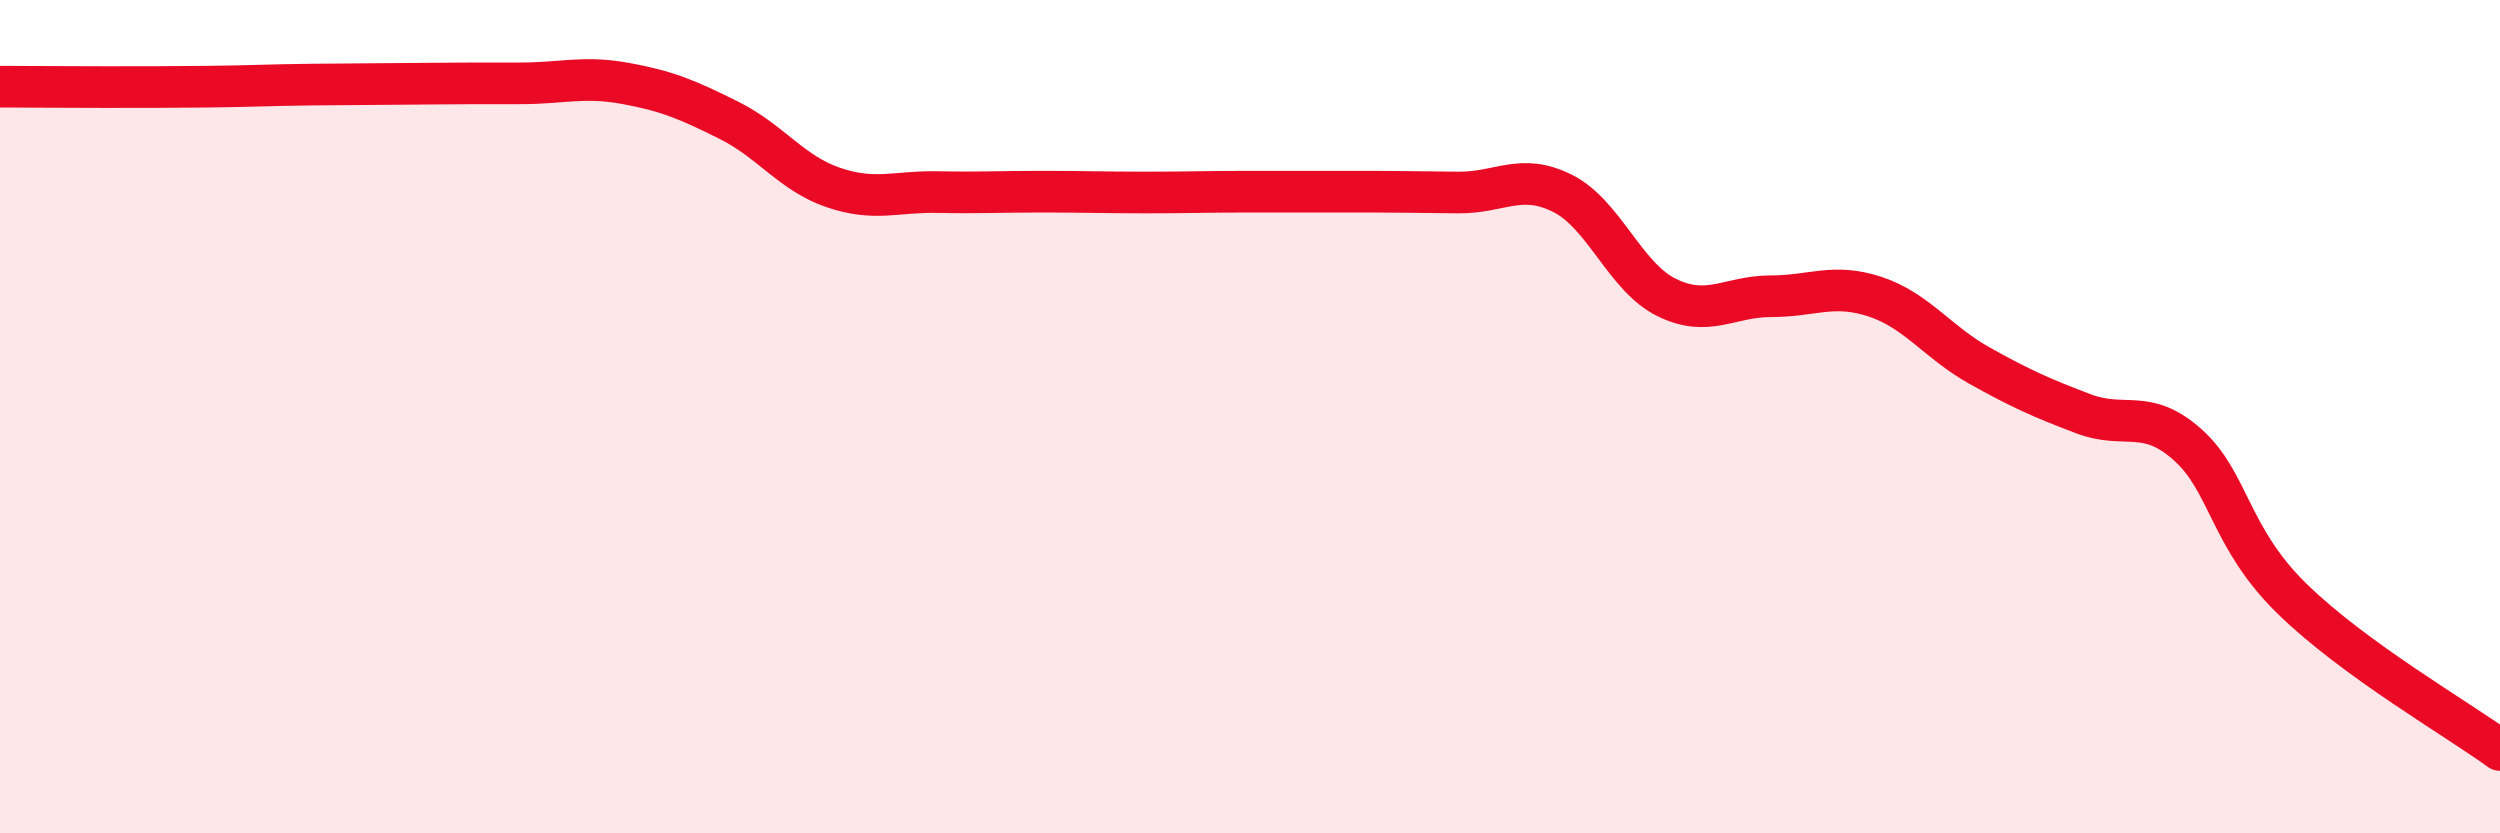
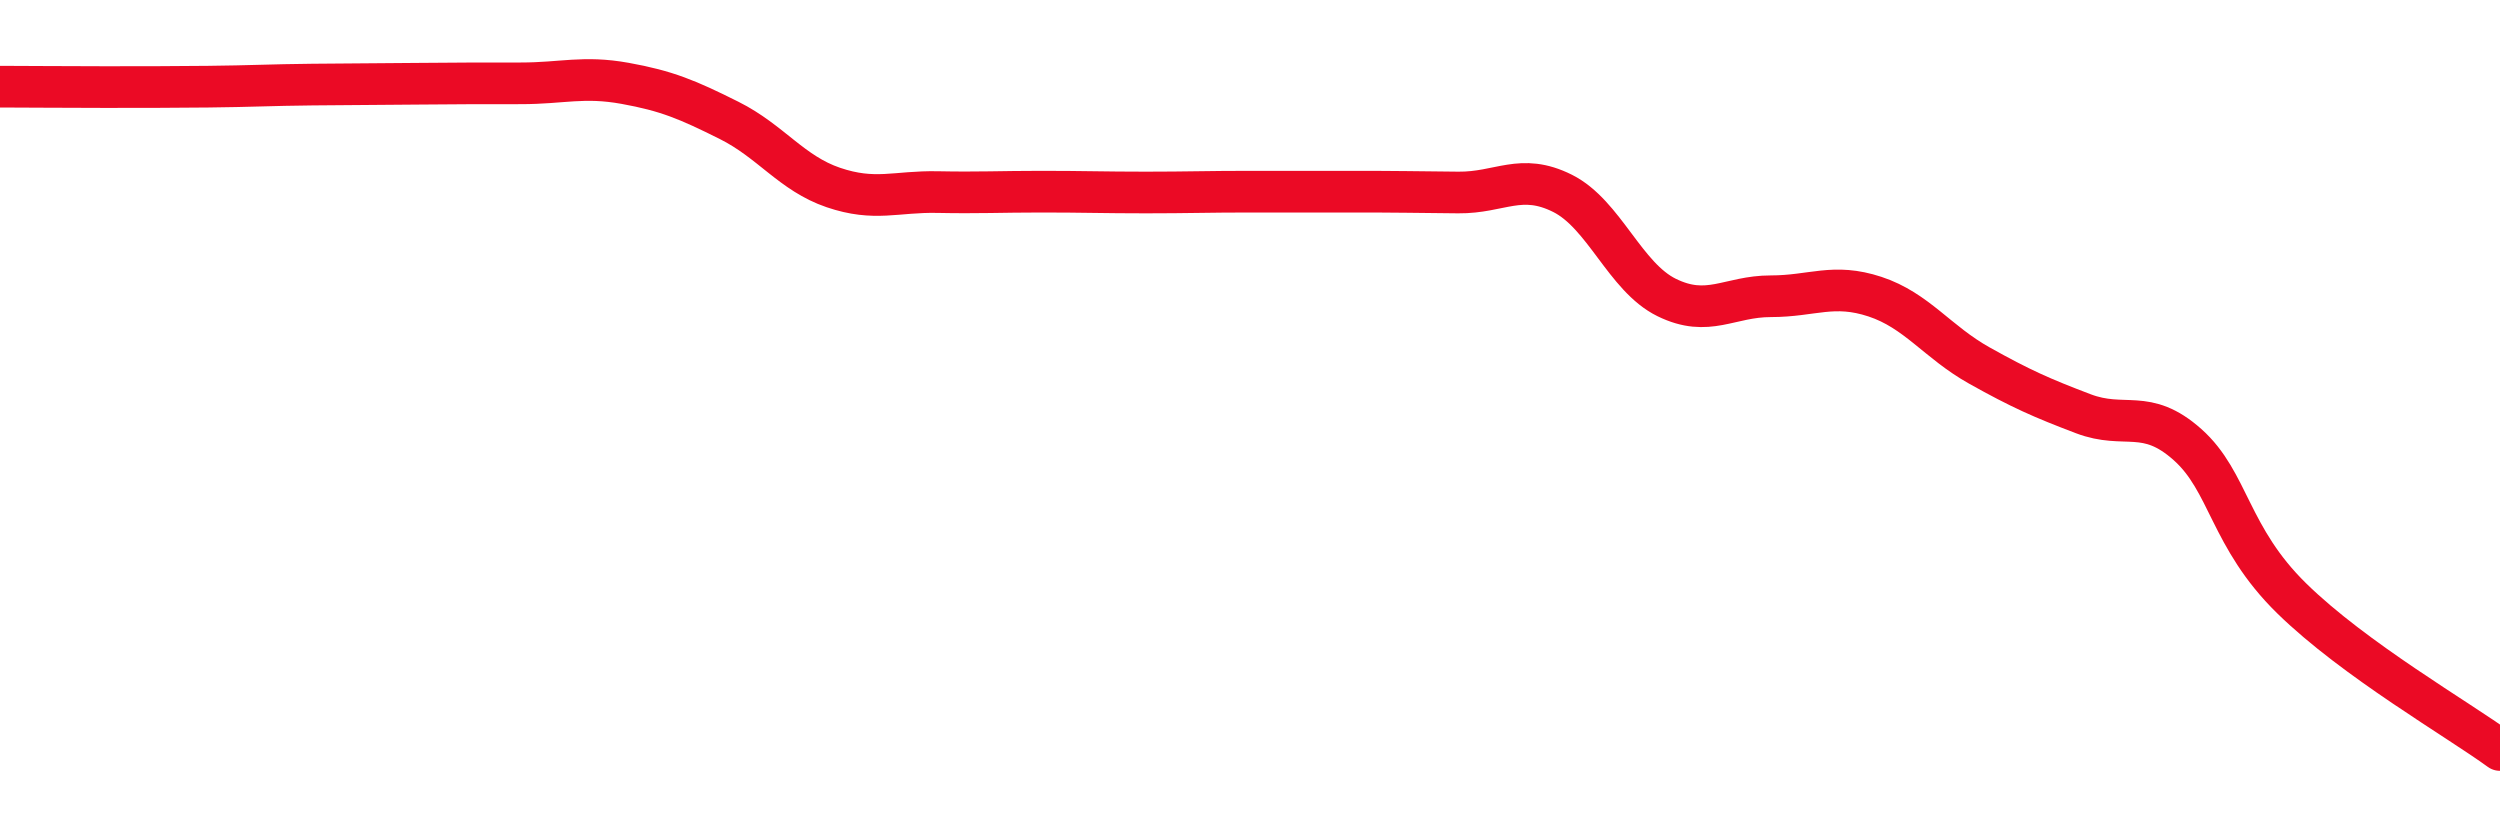
<svg xmlns="http://www.w3.org/2000/svg" width="60" height="20" viewBox="0 0 60 20">
-   <path d="M 0,2.08 C 0.5,2.08 1.5,2.09 2.5,2.09 C 3.5,2.09 4,2.09 5,2.08 C 6,2.07 6.5,2.04 7.5,2.03 C 8.5,2.02 9,2.02 10,2.01 C 11,2 11.5,2 12.5,2 C 13.5,2 14,1.82 15,2 C 16,2.18 16.5,2.39 17.5,2.89 C 18.5,3.39 19,4.16 20,4.5 C 21,4.84 21.5,4.59 22.5,4.61 C 23.5,4.63 24,4.6 25,4.6 C 26,4.6 26.5,4.62 27.5,4.62 C 28.5,4.62 29,4.6 30,4.6 C 31,4.6 31.5,4.6 32.5,4.6 C 33.5,4.6 34,4.61 35,4.62 C 36,4.63 36.5,4.14 37.5,4.64 C 38.5,5.14 39,6.65 40,7.14 C 41,7.63 41.5,7.11 42.5,7.11 C 43.5,7.11 44,6.79 45,7.12 C 46,7.45 46.5,8.21 47.5,8.77 C 48.5,9.33 49,9.55 50,9.93 C 51,10.31 51.5,9.78 52.5,10.67 C 53.5,11.56 53.5,12.89 55,14.36 C 56.5,15.83 59,17.27 60,18L60 20L0 20Z" fill="#EB0A25" opacity="0.1" stroke-linecap="round" stroke-linejoin="round" />
  <path d="M 0,2.08 C 0.5,2.08 1.5,2.09 2.5,2.09 C 3.5,2.09 4,2.09 5,2.08 C 6,2.07 6.5,2.04 7.5,2.03 C 8.5,2.02 9,2.02 10,2.01 C 11,2 11.5,2 12.5,2 C 13.5,2 14,1.82 15,2 C 16,2.18 16.5,2.39 17.5,2.89 C 18.5,3.39 19,4.16 20,4.5 C 21,4.84 21.5,4.59 22.5,4.61 C 23.5,4.63 24,4.6 25,4.6 C 26,4.6 26.5,4.62 27.5,4.62 C 28.5,4.62 29,4.6 30,4.6 C 31,4.6 31.5,4.6 32.5,4.6 C 33.5,4.6 34,4.61 35,4.62 C 36,4.63 36.5,4.14 37.5,4.64 C 38.5,5.14 39,6.65 40,7.14 C 41,7.63 41.5,7.11 42.5,7.11 C 43.5,7.11 44,6.79 45,7.12 C 46,7.45 46.5,8.21 47.5,8.77 C 48.5,9.33 49,9.55 50,9.93 C 51,10.31 51.5,9.78 52.5,10.67 C 53.5,11.56 53.5,12.89 55,14.36 C 56.5,15.83 59,17.27 60,18" stroke="#EB0A25" stroke-width="1" fill="none" stroke-linecap="round" stroke-linejoin="round" />
</svg>